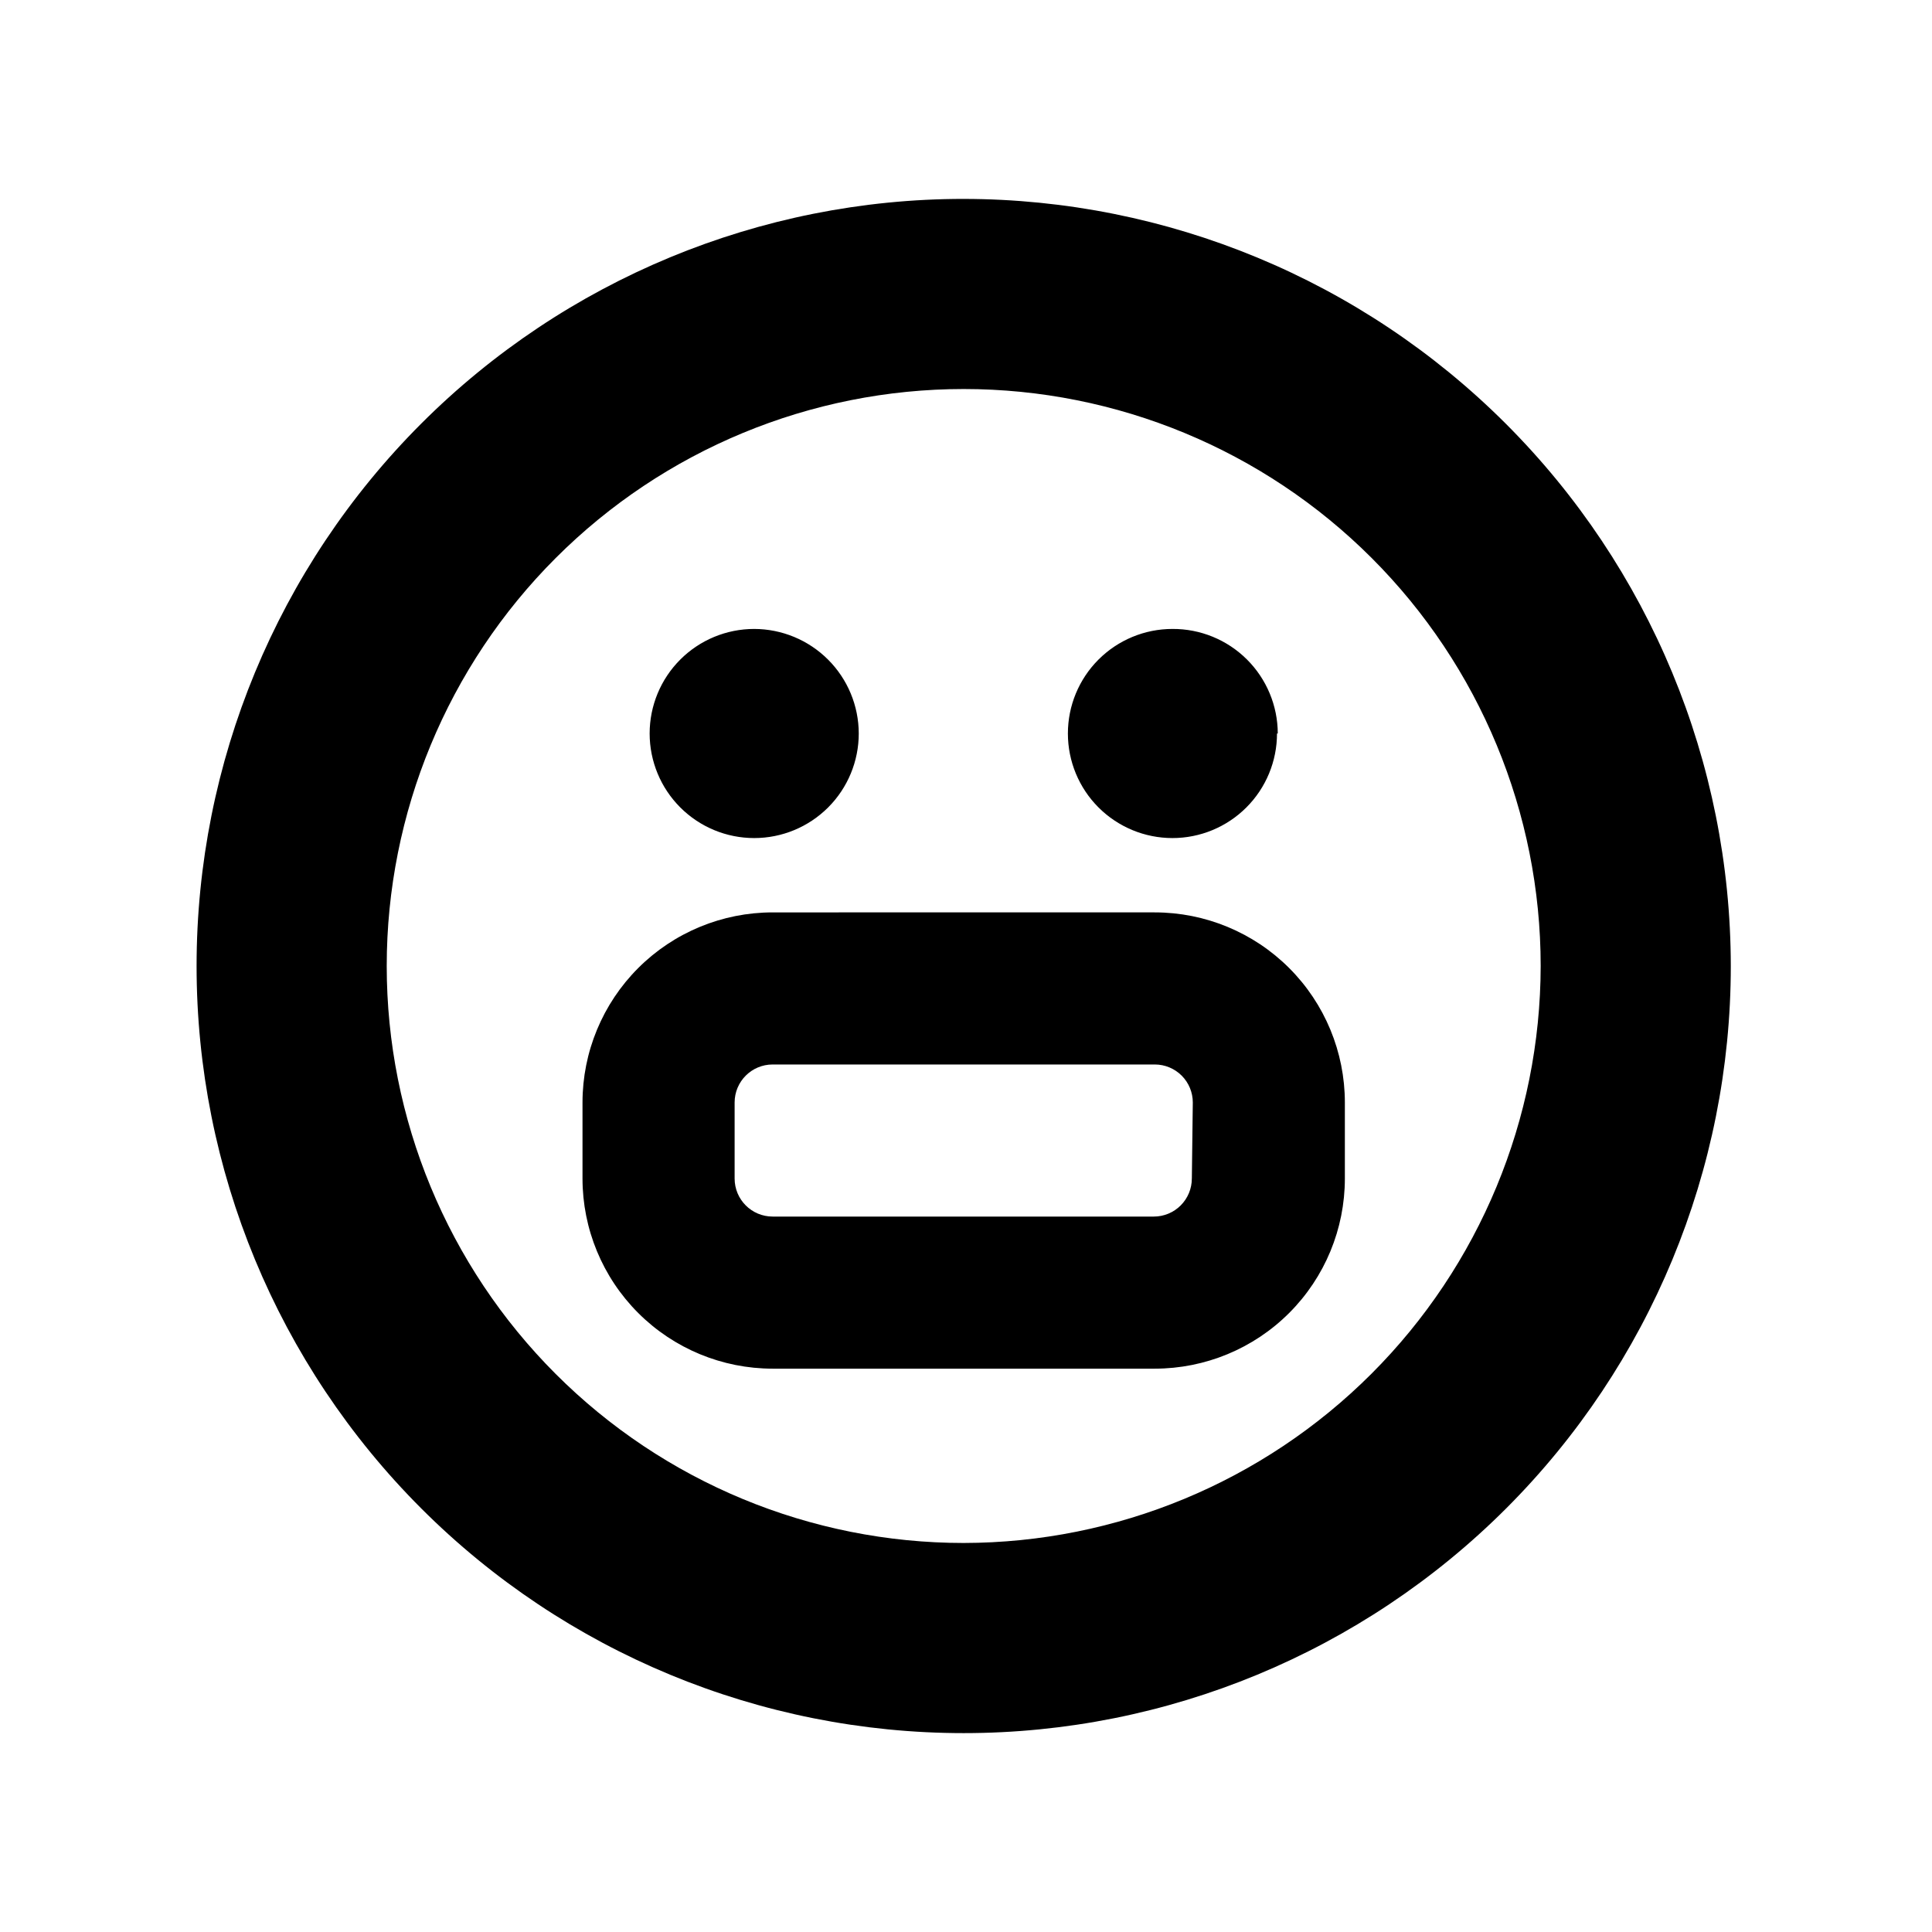
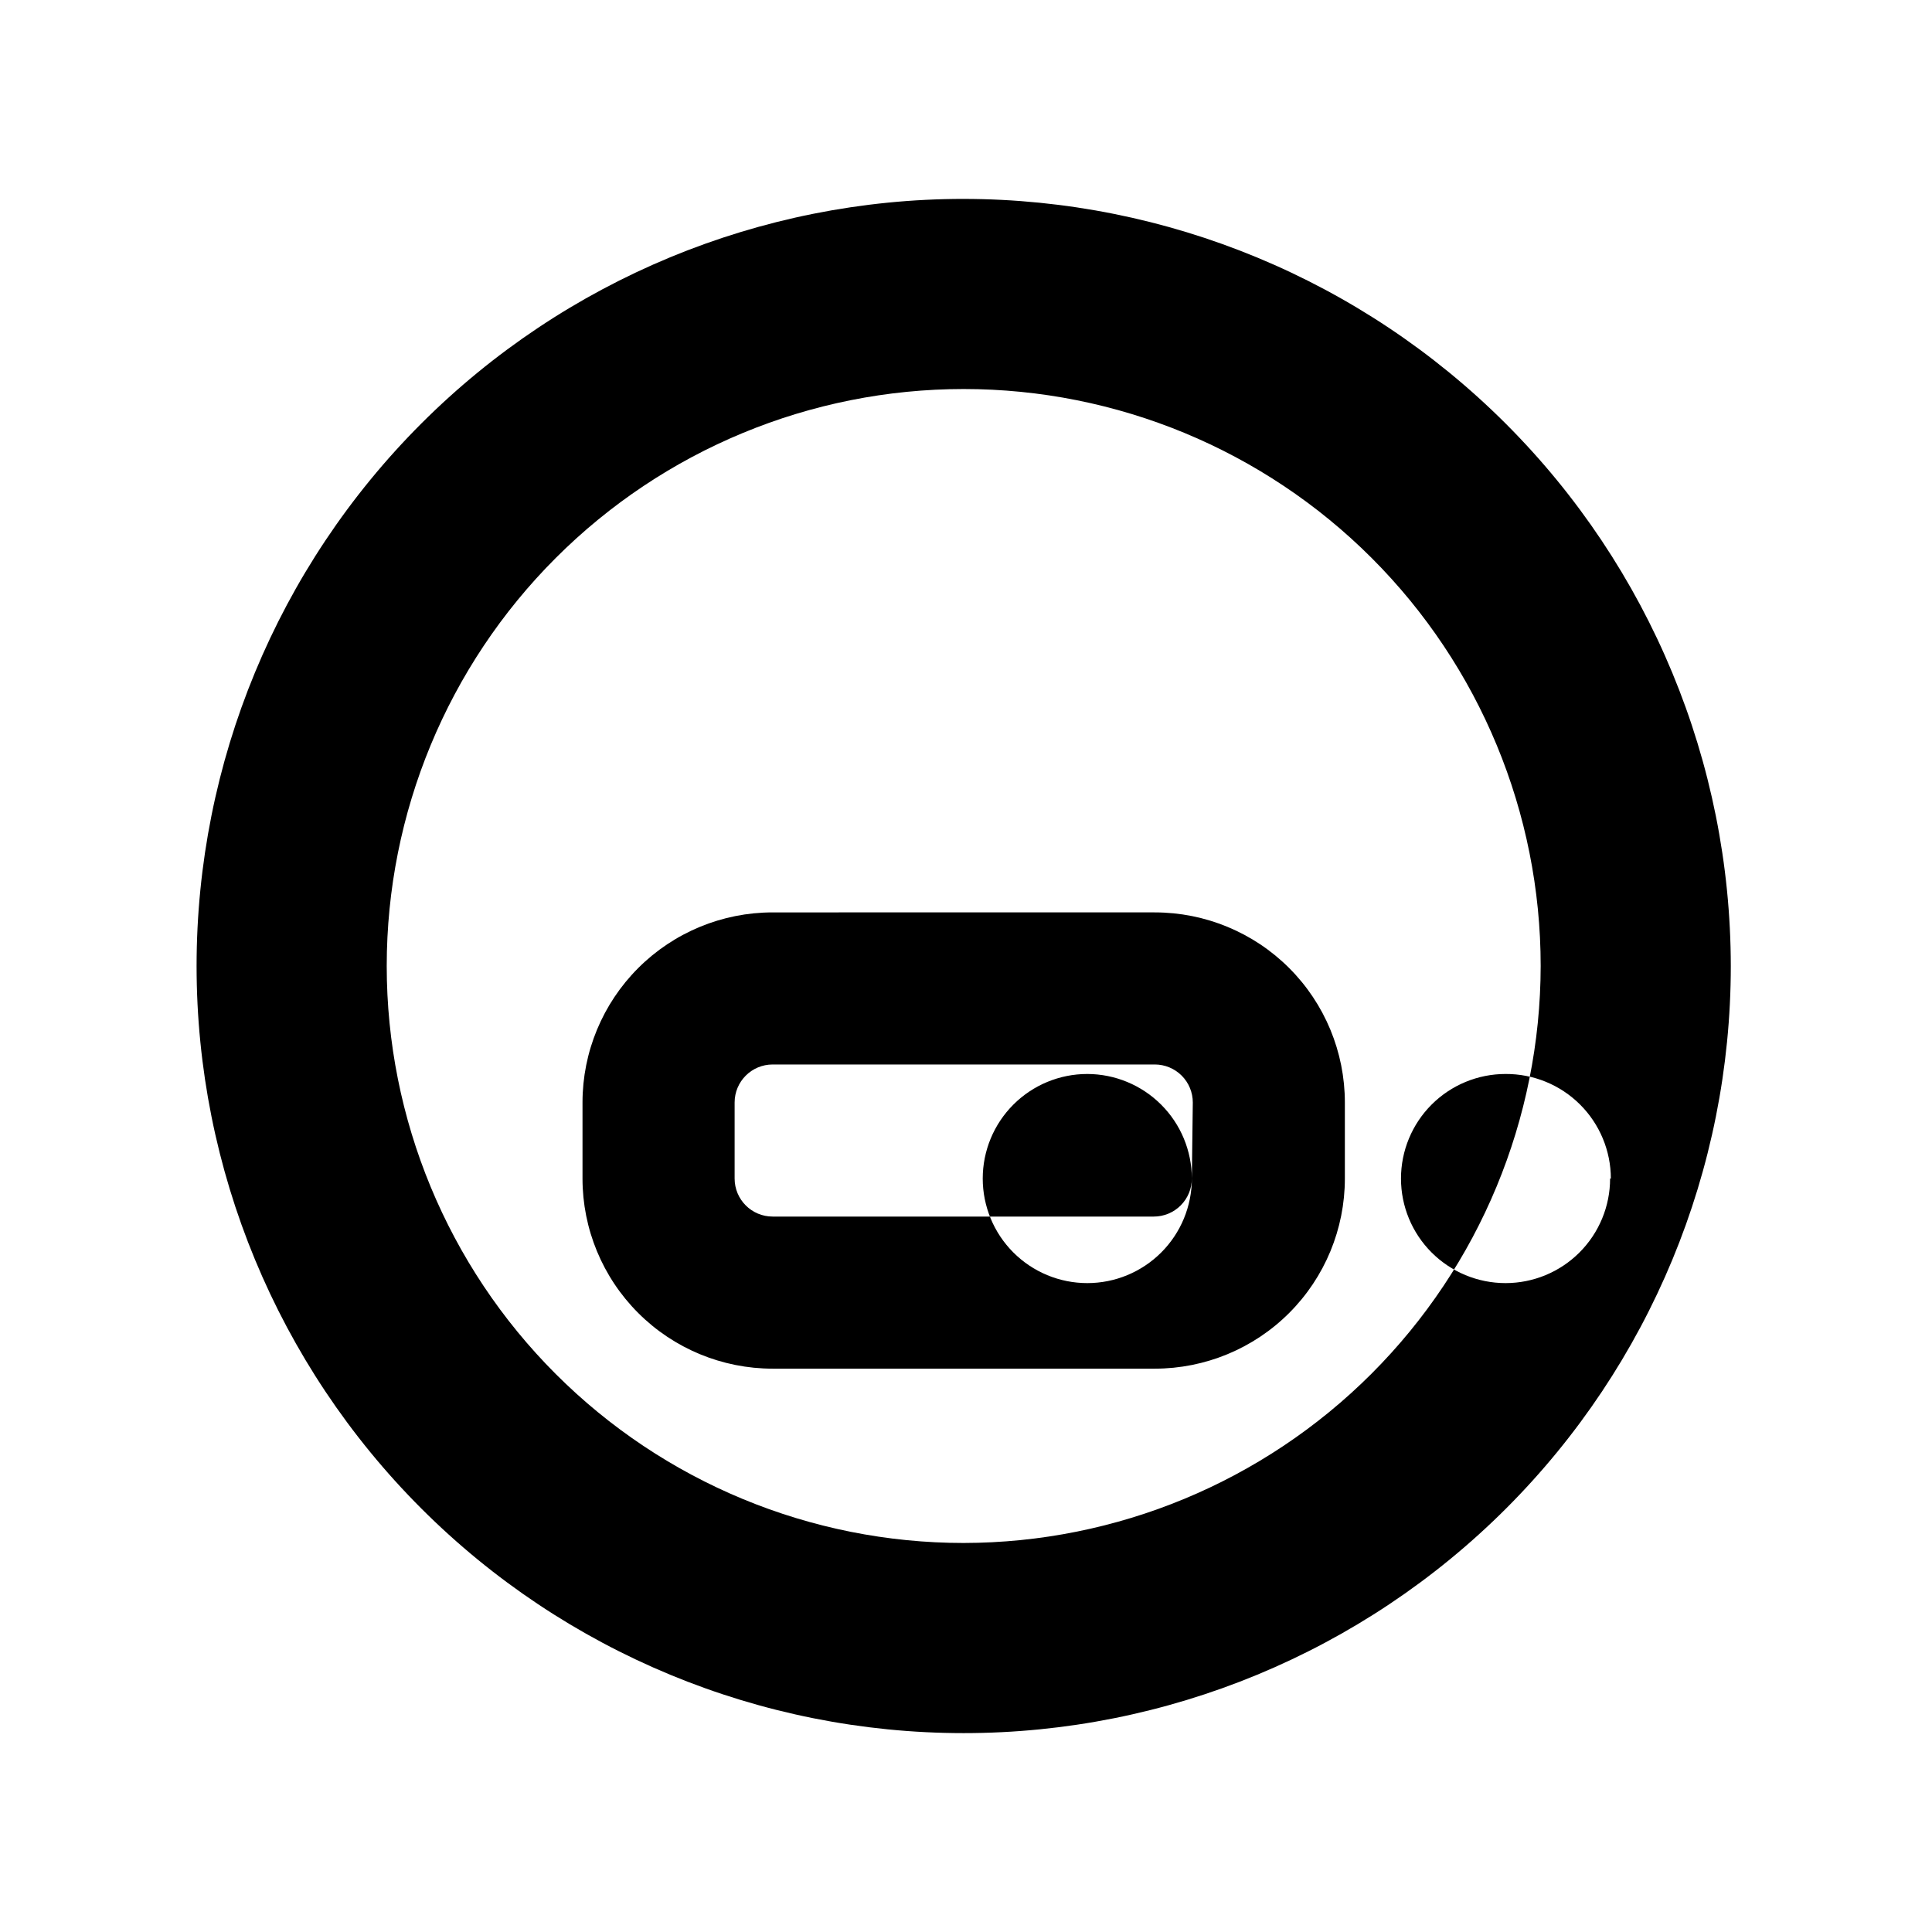
<svg xmlns="http://www.w3.org/2000/svg" fill="#000000" width="800px" height="800px" version="1.1" viewBox="144 144 512 512">
-   <path d="m399.39 196.71c-53.914 0-105.62 21.418-143.75 59.543-38.125 38.121-59.543 89.828-59.543 143.75 0 53.914 21.418 105.62 59.543 143.75 38.125 38.121 89.832 59.539 143.75 59.539 53.914 0 105.62-21.418 143.75-59.539 38.121-38.125 59.539-89.832 59.539-143.75-0.051-53.898-21.488-105.57-59.598-143.69-38.113-38.113-89.789-59.547-143.69-59.602zm0 356.19v0.004c-40.555 0-79.445-16.109-108.12-44.785-28.676-28.676-44.785-67.57-44.785-108.12 0-40.555 16.109-79.445 44.785-108.12 28.676-28.676 67.566-44.785 108.12-44.785 40.551 0 79.445 16.109 108.12 44.785 28.676 28.676 44.785 67.566 44.785 108.12-0.055 40.535-16.18 79.398-44.844 108.06-28.664 28.66-67.527 44.789-108.06 44.844zm50.383-167.11-101.02 0.004c-13.363 0-26.176 5.305-35.625 14.754s-14.758 22.262-14.758 35.625v20.152c0 13.363 5.309 26.176 14.758 35.625s22.262 14.758 35.625 14.758h101.27c13.359 0 26.176-5.309 35.625-14.758 9.449-9.449 14.754-22.262 14.754-35.625v-20.152c0-13.363-5.305-26.176-14.754-35.625-9.449-9.449-22.266-14.754-35.625-14.754zm10.078 70.535h-0.004c0 2.672-1.062 5.234-2.953 7.125-1.887 1.891-4.453 2.953-7.125 2.953h-101.01c-5.566 0-10.078-4.512-10.078-10.078v-20.152c0-5.566 4.512-10.074 10.078-10.074h101.27c2.672 0 5.234 1.059 7.125 2.949s2.949 4.453 2.949 7.125zm-88.273-117.94c0 7.348-2.918 14.398-8.113 19.594-5.199 5.195-12.246 8.117-19.594 8.117-7.352 0-14.398-2.922-19.594-8.117-5.195-5.195-8.117-12.246-8.117-19.594 0-7.348 2.922-14.398 8.117-19.594 5.195-5.195 12.242-8.117 19.594-8.117 7.344 0.016 14.383 2.938 19.578 8.133 5.195 5.191 8.117 12.234 8.129 19.578zm110.84 0c0 7.348-2.918 14.398-8.117 19.594-5.195 5.195-12.242 8.117-19.594 8.117-7.348 0-14.395-2.922-19.594-8.117-5.195-5.195-8.113-12.246-8.113-19.594 0-7.348 2.918-14.398 8.113-19.594 5.199-5.195 12.246-8.117 19.594-8.117 7.383-0.039 14.473 2.859 19.711 8.059 5.238 5.203 8.188 12.273 8.203 19.652z" />
+   <path d="m399.39 196.71c-53.914 0-105.62 21.418-143.75 59.543-38.125 38.121-59.543 89.828-59.543 143.75 0 53.914 21.418 105.62 59.543 143.75 38.125 38.121 89.832 59.539 143.75 59.539 53.914 0 105.62-21.418 143.75-59.539 38.121-38.125 59.539-89.832 59.539-143.75-0.051-53.898-21.488-105.57-59.598-143.69-38.113-38.113-89.789-59.547-143.69-59.602zm0 356.19v0.004c-40.555 0-79.445-16.109-108.12-44.785-28.676-28.676-44.785-67.57-44.785-108.12 0-40.555 16.109-79.445 44.785-108.12 28.676-28.676 67.566-44.785 108.12-44.785 40.551 0 79.445 16.109 108.12 44.785 28.676 28.676 44.785 67.566 44.785 108.12-0.055 40.535-16.18 79.398-44.844 108.06-28.664 28.66-67.527 44.789-108.06 44.844zm50.383-167.11-101.02 0.004c-13.363 0-26.176 5.305-35.625 14.754s-14.758 22.262-14.758 35.625v20.152c0 13.363 5.309 26.176 14.758 35.625s22.262 14.758 35.625 14.758h101.27c13.359 0 26.176-5.309 35.625-14.758 9.449-9.449 14.754-22.262 14.754-35.625v-20.152c0-13.363-5.305-26.176-14.754-35.625-9.449-9.449-22.266-14.754-35.625-14.754zm10.078 70.535h-0.004c0 2.672-1.062 5.234-2.953 7.125-1.887 1.891-4.453 2.953-7.125 2.953h-101.01c-5.566 0-10.078-4.512-10.078-10.078v-20.152c0-5.566 4.512-10.074 10.078-10.074h101.27c2.672 0 5.234 1.059 7.125 2.949s2.949 4.453 2.949 7.125zc0 7.348-2.918 14.398-8.113 19.594-5.199 5.195-12.246 8.117-19.594 8.117-7.352 0-14.398-2.922-19.594-8.117-5.195-5.195-8.117-12.246-8.117-19.594 0-7.348 2.922-14.398 8.117-19.594 5.195-5.195 12.242-8.117 19.594-8.117 7.344 0.016 14.383 2.938 19.578 8.133 5.195 5.191 8.117 12.234 8.129 19.578zm110.84 0c0 7.348-2.918 14.398-8.117 19.594-5.195 5.195-12.242 8.117-19.594 8.117-7.348 0-14.395-2.922-19.594-8.117-5.195-5.195-8.113-12.246-8.113-19.594 0-7.348 2.918-14.398 8.113-19.594 5.199-5.195 12.246-8.117 19.594-8.117 7.383-0.039 14.473 2.859 19.711 8.059 5.238 5.203 8.188 12.273 8.203 19.652z" />
</svg>